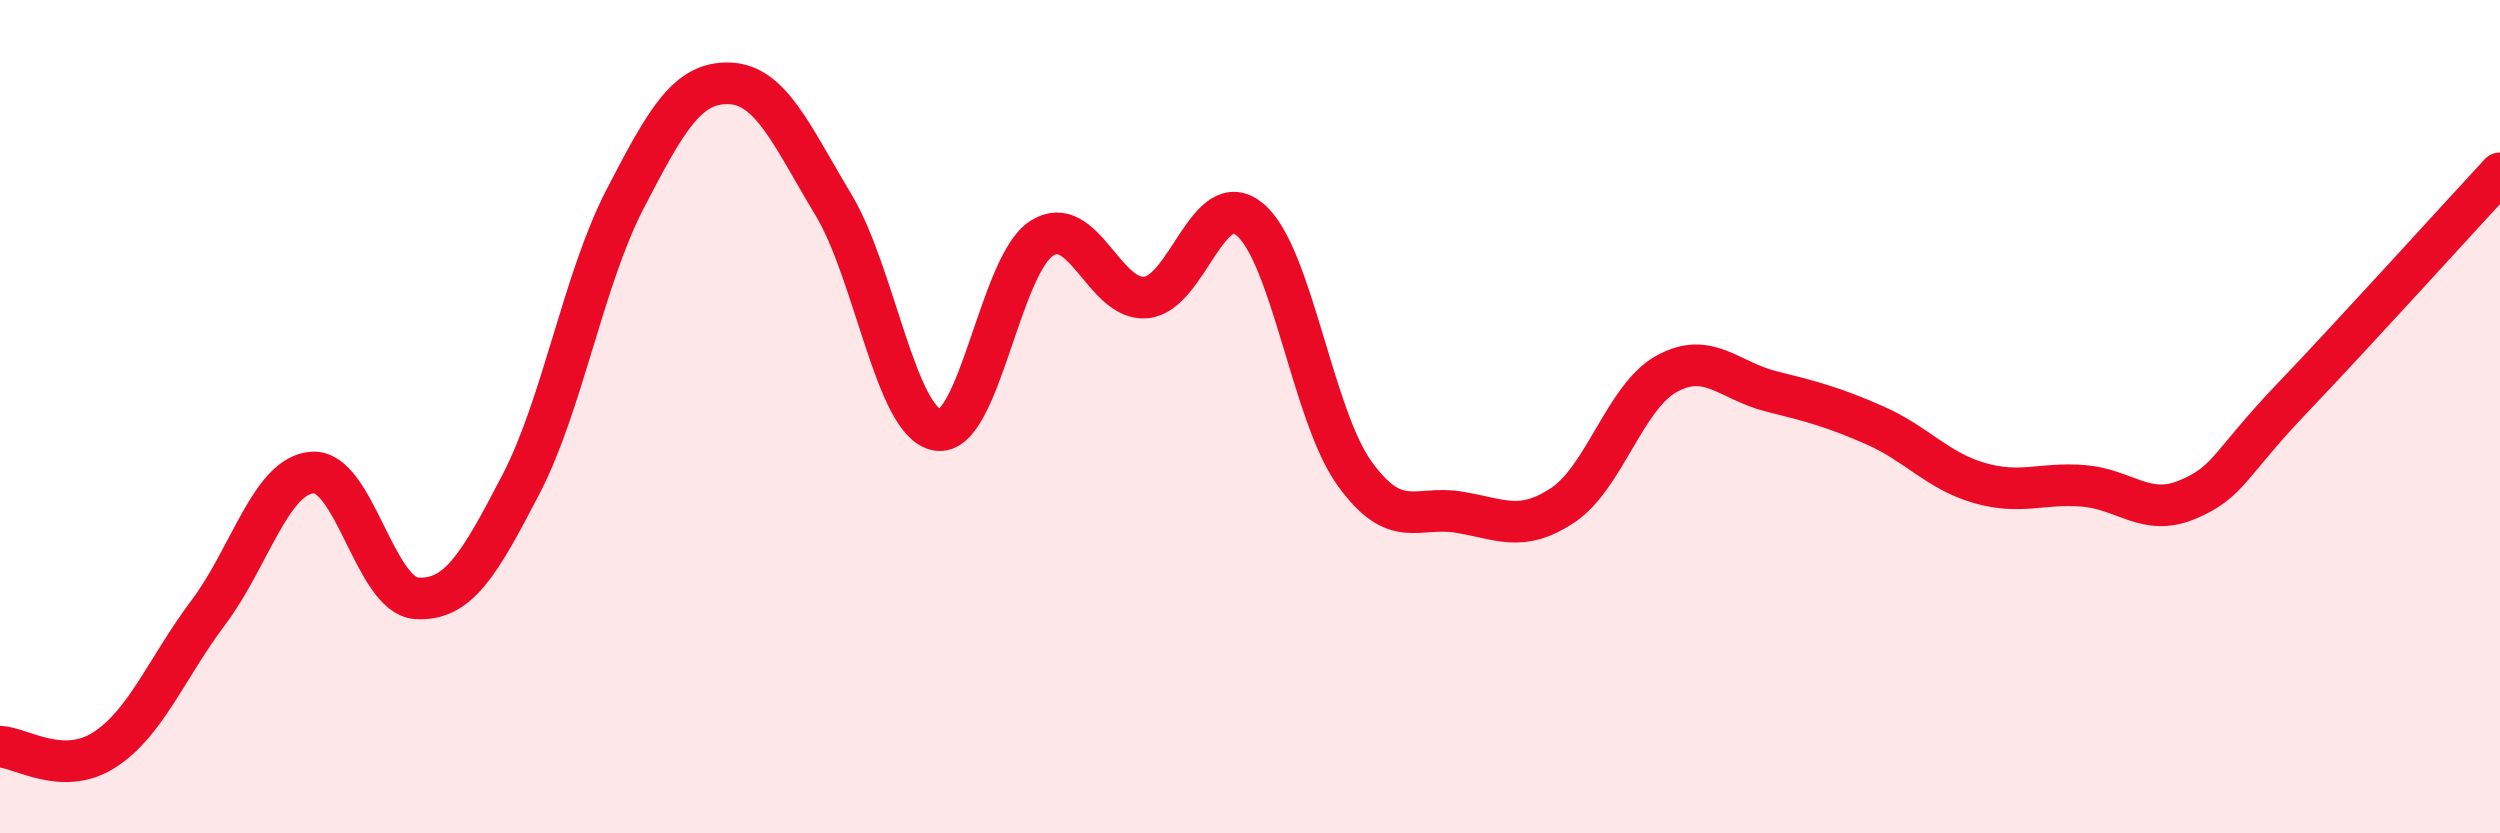
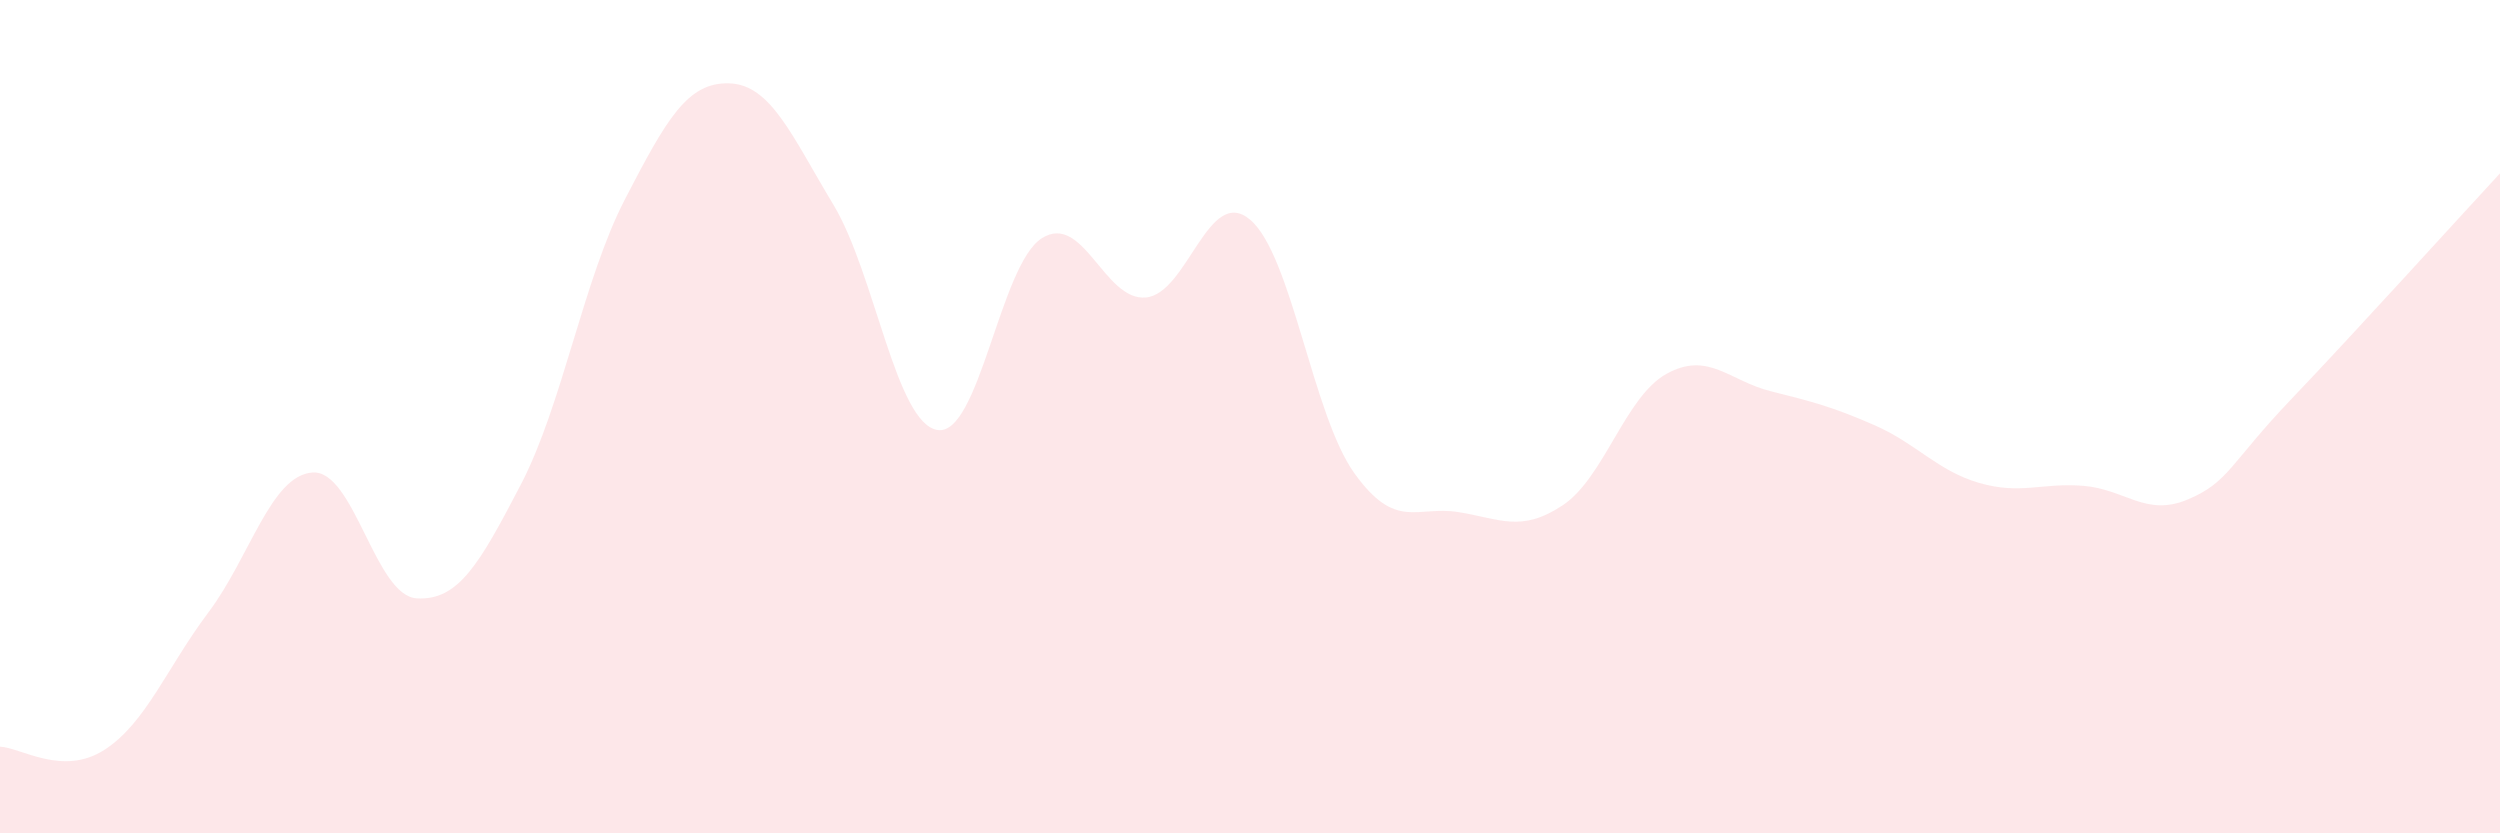
<svg xmlns="http://www.w3.org/2000/svg" width="60" height="20" viewBox="0 0 60 20">
  <path d="M 0,17.92 C 0.5,17.94 1.5,18.64 2.5,18 C 3.5,17.36 4,16.03 5,14.7 C 6,13.37 6.5,11.41 7.5,11.34 C 8.5,11.27 9,14.3 10,14.36 C 11,14.42 11.5,13.55 12.5,11.63 C 13.5,9.71 14,6.71 15,4.78 C 16,2.85 16.5,1.97 17.5,2 C 18.5,2.03 19,3.25 20,4.91 C 21,6.57 21.5,10.16 22.5,10.32 C 23.5,10.48 24,6.36 25,5.72 C 26,5.08 26.5,7.23 27.5,7.14 C 28.5,7.05 29,4.43 30,5.27 C 31,6.11 31.5,9.95 32.5,11.35 C 33.5,12.75 34,12.13 35,12.29 C 36,12.45 36.5,12.79 37.5,12.13 C 38.5,11.47 39,9.52 40,8.97 C 41,8.42 41.5,9.14 42.5,9.39 C 43.5,9.64 44,9.77 45,10.21 C 46,10.65 46.5,11.3 47.5,11.59 C 48.5,11.88 49,11.58 50,11.66 C 51,11.74 51.5,12.41 52.5,11.99 C 53.5,11.57 53.5,11.14 55,9.57 C 56.5,8 59,5.24 60,4.16L60 20L0 20Z" fill="#EB0A25" opacity="0.1" stroke-linecap="round" stroke-linejoin="round" />
-   <path d="M 0,17.92 C 0.5,17.94 1.5,18.64 2.5,18 C 3.5,17.36 4,16.03 5,14.7 C 6,13.37 6.5,11.41 7.5,11.34 C 8.5,11.27 9,14.3 10,14.36 C 11,14.42 11.5,13.55 12.5,11.63 C 13.5,9.71 14,6.71 15,4.78 C 16,2.85 16.5,1.97 17.5,2 C 18.5,2.03 19,3.25 20,4.91 C 21,6.57 21.5,10.16 22.5,10.32 C 23.5,10.48 24,6.36 25,5.72 C 26,5.08 26.5,7.23 27.5,7.14 C 28.5,7.05 29,4.43 30,5.27 C 31,6.11 31.5,9.95 32.5,11.35 C 33.5,12.75 34,12.13 35,12.29 C 36,12.45 36.5,12.79 37.5,12.13 C 38.5,11.47 39,9.52 40,8.97 C 41,8.42 41.5,9.14 42.5,9.39 C 43.5,9.64 44,9.77 45,10.21 C 46,10.65 46.5,11.3 47.5,11.59 C 48.5,11.88 49,11.58 50,11.66 C 51,11.74 51.5,12.41 52.5,11.99 C 53.5,11.57 53.5,11.14 55,9.57 C 56.5,8 59,5.24 60,4.16" stroke="#EB0A25" stroke-width="1" fill="none" stroke-linecap="round" stroke-linejoin="round" />
</svg>